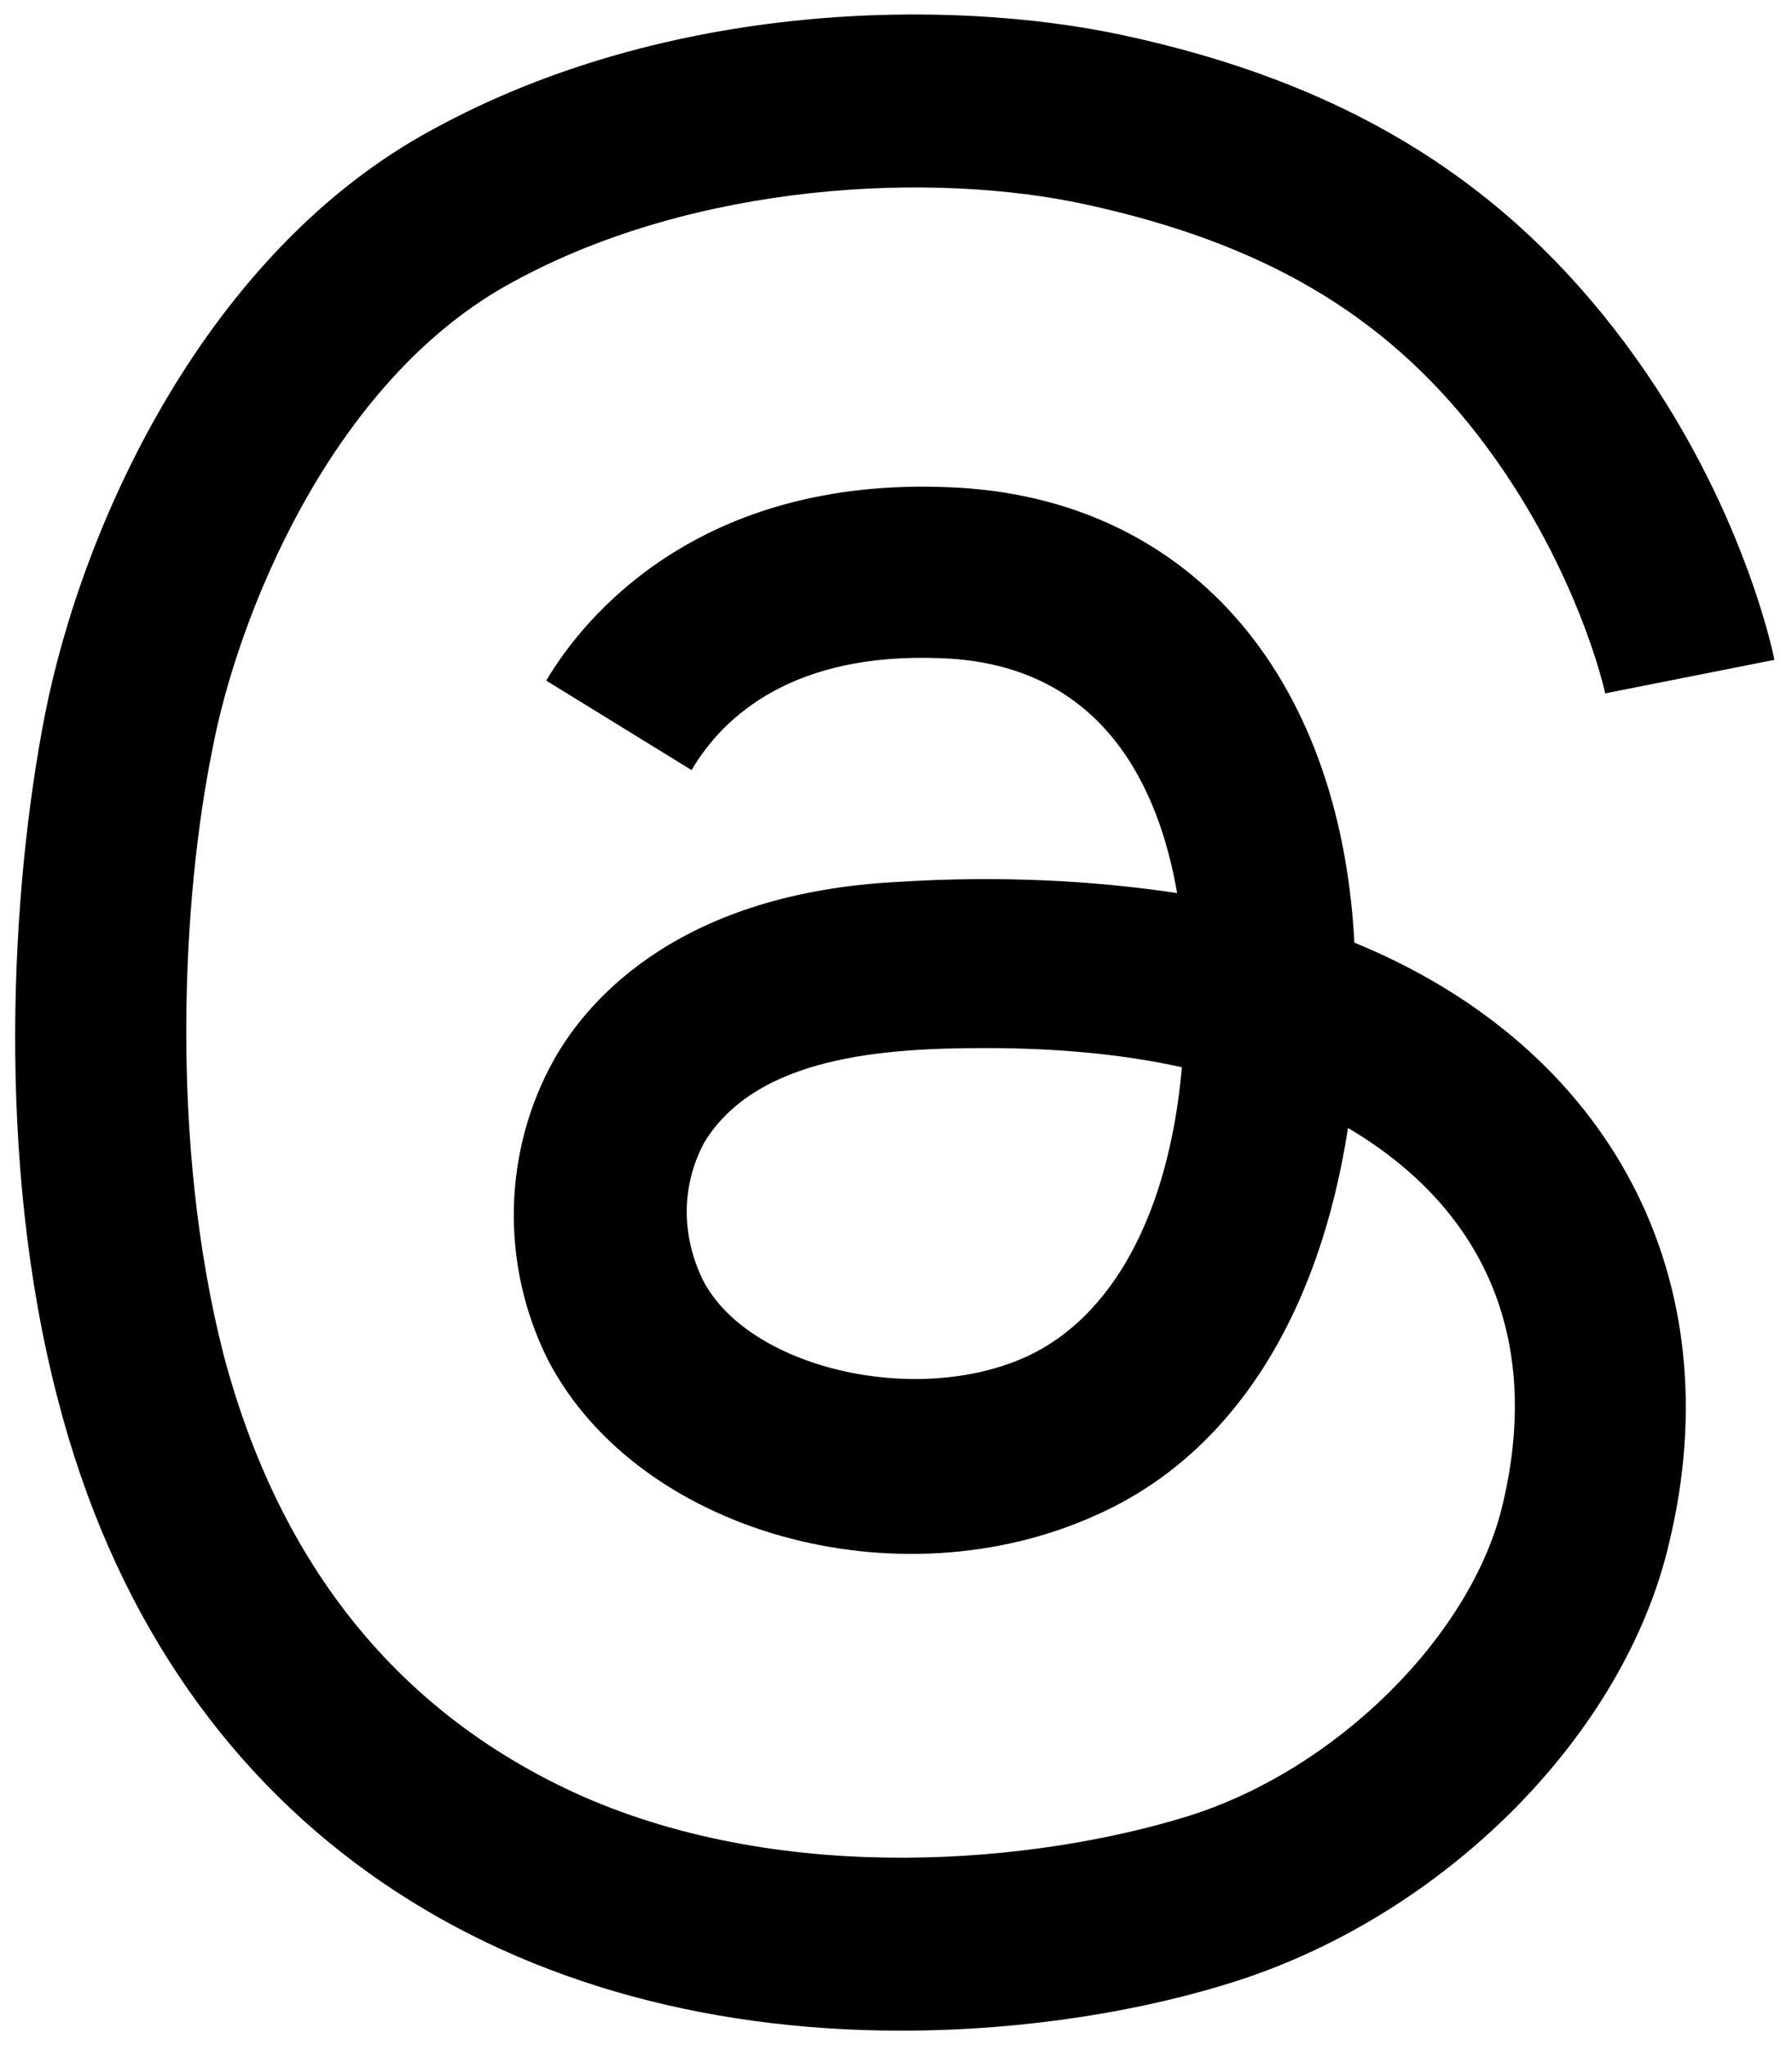
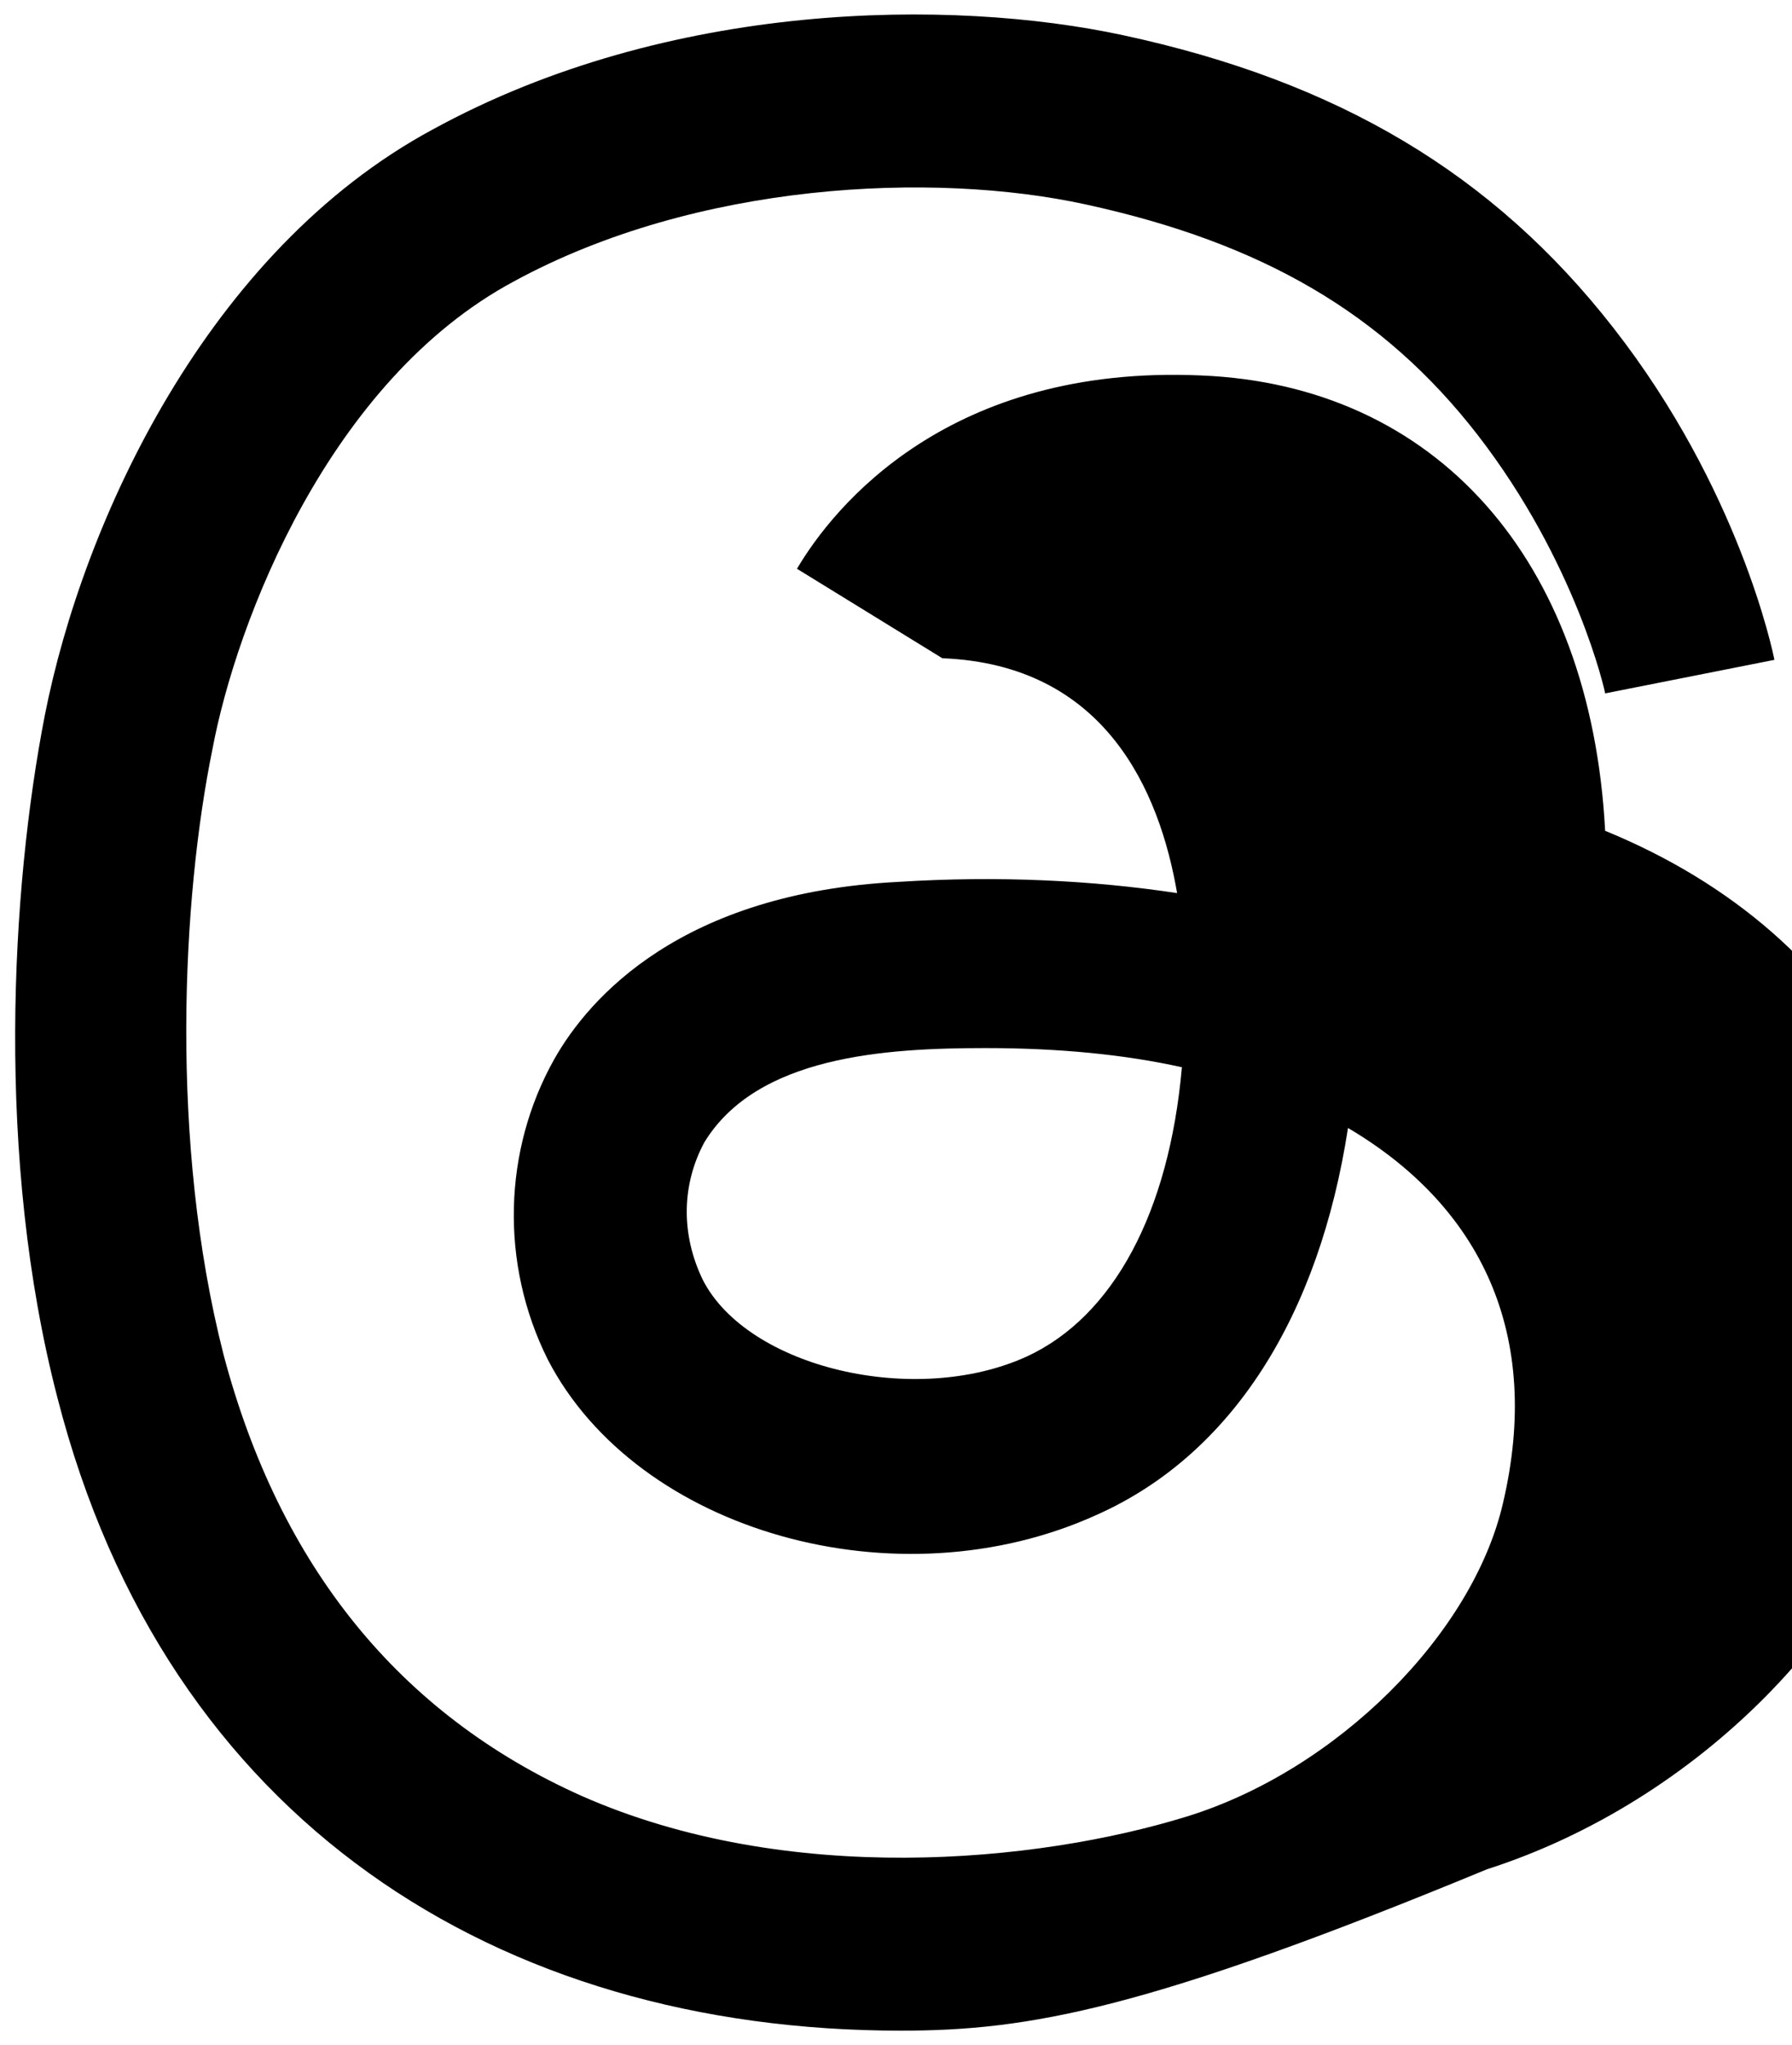
<svg xmlns="http://www.w3.org/2000/svg" version="1.1" id="Layer_1" x="0px" y="0px" viewBox="0 0 112.2 128" style="enable-background:new 0 0 112.2 128;" xml:space="preserve">
-   <path d="M56.4,127.1c-25.2,0-46-13.1-52.8-39.6c-3.9-15-2.9-31.9-0.8-42.7C5.2,32.6,13,15.7,27.1,8.1C41.9,0,59.6-0.1,70.3,2.2  c13.5,2.9,23.2,8.7,30.7,18.3c7.9,10.1,10,20.3,10.1,20.8l-10.6,2.1l5.3-1.1l-5.3,1.1c0-0.1-1.8-8.2-8-16.2  c-5.9-7.6-13.5-12-24.5-14.4c-9.6-2.1-24.4-1.4-35.8,4.8c-11.6,6.2-17.4,21.3-18.9,29.3c-1.9,9.3-2.7,24.6,0.7,37.9  C17.5,98,25,107.3,36.4,112.4c12.9,5.7,28.5,4.2,37.9,1.3s17.9-11.4,19.8-19.6c2.5-10.6-1.4-18.6-9.7-23.5  C82.6,82.3,77.2,91,68.7,94.8c-12.5,5.7-28.8,1.1-34.4-9.7c-3-6-2.8-13.1,0.4-18.8c2.2-3.9,8-10.4,21.5-11.1  c6.3-0.4,12.2-0.1,17.5,0.7c-1.1-6.4-4.5-14.3-14.7-14.7c-9.3-0.4-13.7,3.6-15.7,7l-9.1-5.6c2.3-3.9,9.5-12.8,25.3-12.1  c14.7,0.6,24.4,11.5,25.3,28.5c16.1,6.6,23.7,21.1,19.7,37.6c-2.8,12-14,23.2-27.1,27.4C71.8,125.8,64.4,127.1,56.4,127.1z   M61.7,65.6c-6.3,0-14.3,0.5-17.6,5.9c-1.4,2.6-1.5,5.7-0.1,8.6c2.8,5.5,13.3,8,20.3,4.8c5.4-2.5,8.9-9,9.7-18.1  C70.4,66,66.3,65.6,61.7,65.6z" />
+   <path d="M56.4,127.1c-25.2,0-46-13.1-52.8-39.6c-3.9-15-2.9-31.9-0.8-42.7C5.2,32.6,13,15.7,27.1,8.1C41.9,0,59.6-0.1,70.3,2.2  c13.5,2.9,23.2,8.7,30.7,18.3c7.9,10.1,10,20.3,10.1,20.8l-10.6,2.1l5.3-1.1l-5.3,1.1c0-0.1-1.8-8.2-8-16.2  c-5.9-7.6-13.5-12-24.5-14.4c-9.6-2.1-24.4-1.4-35.8,4.8c-11.6,6.2-17.4,21.3-18.9,29.3c-1.9,9.3-2.7,24.6,0.7,37.9  C17.5,98,25,107.3,36.4,112.4c12.9,5.7,28.5,4.2,37.9,1.3s17.9-11.4,19.8-19.6c2.5-10.6-1.4-18.6-9.7-23.5  C82.6,82.3,77.2,91,68.7,94.8c-12.5,5.7-28.8,1.1-34.4-9.7c-3-6-2.8-13.1,0.4-18.8c2.2-3.9,8-10.4,21.5-11.1  c6.3-0.4,12.2-0.1,17.5,0.7c-1.1-6.4-4.5-14.3-14.7-14.7l-9.1-5.6c2.3-3.9,9.5-12.8,25.3-12.1  c14.7,0.6,24.4,11.5,25.3,28.5c16.1,6.6,23.7,21.1,19.7,37.6c-2.8,12-14,23.2-27.1,27.4C71.8,125.8,64.4,127.1,56.4,127.1z   M61.7,65.6c-6.3,0-14.3,0.5-17.6,5.9c-1.4,2.6-1.5,5.7-0.1,8.6c2.8,5.5,13.3,8,20.3,4.8c5.4-2.5,8.9-9,9.7-18.1  C70.4,66,66.3,65.6,61.7,65.6z" />
</svg>